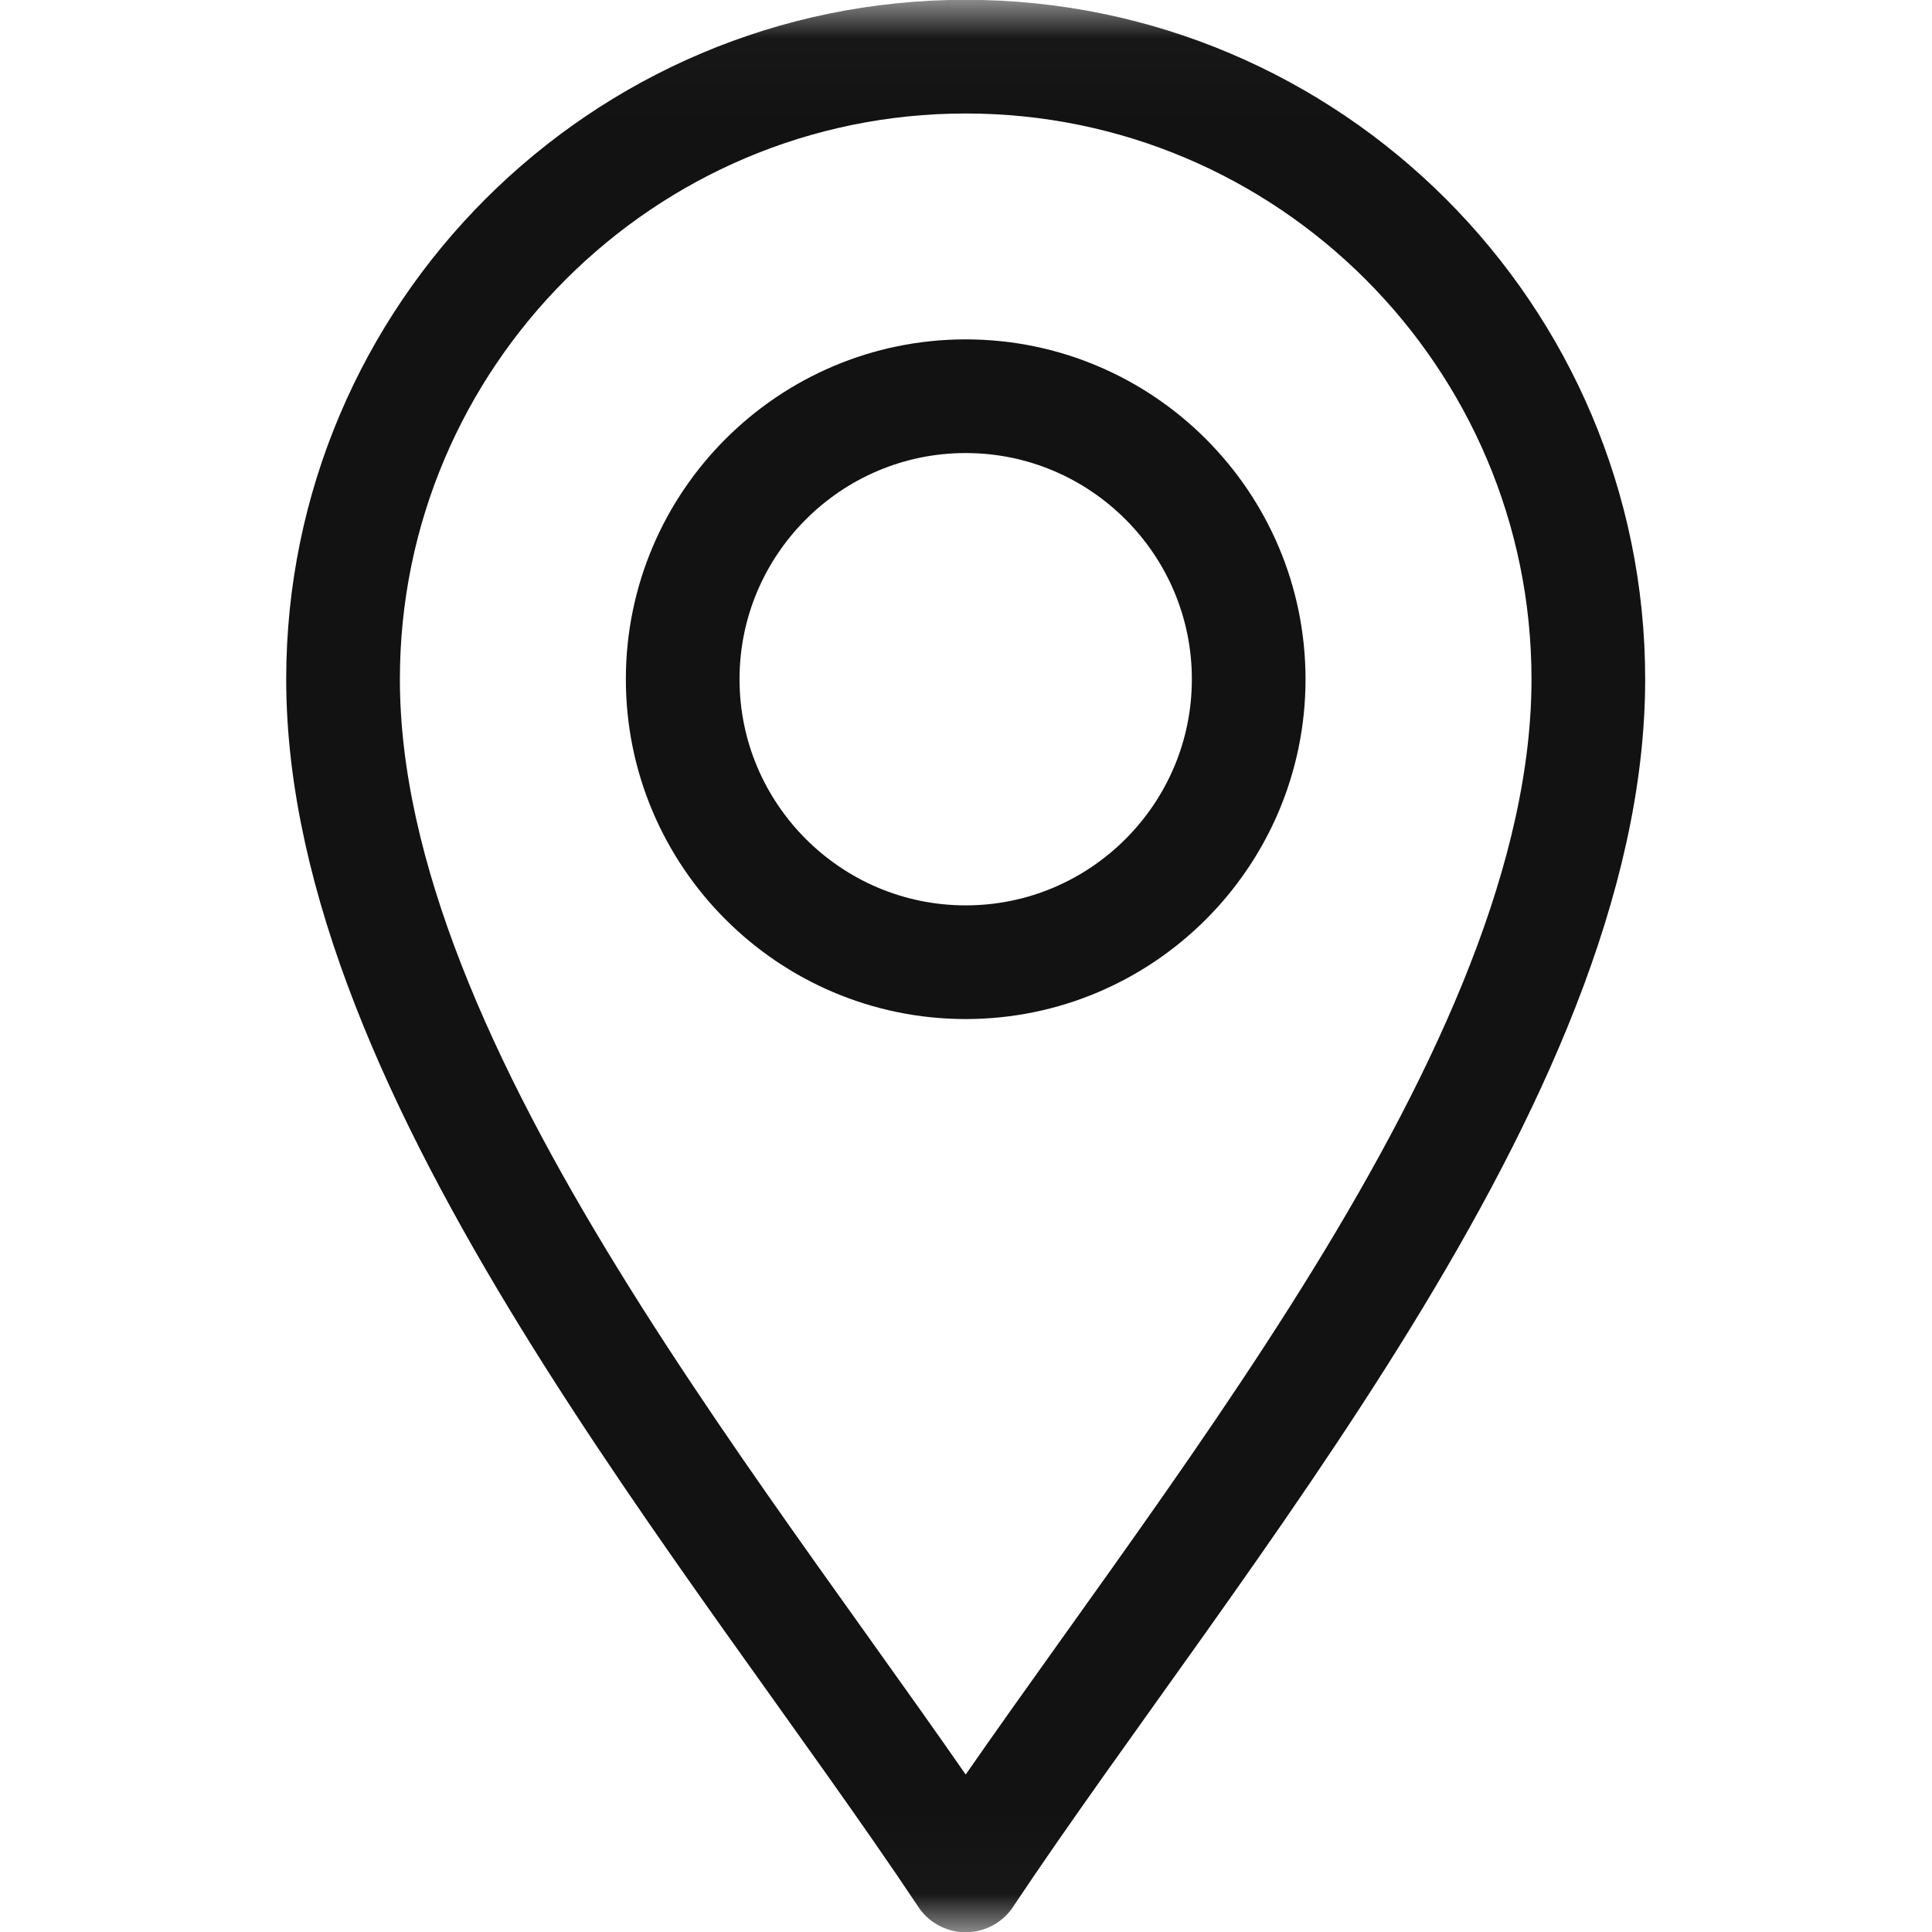
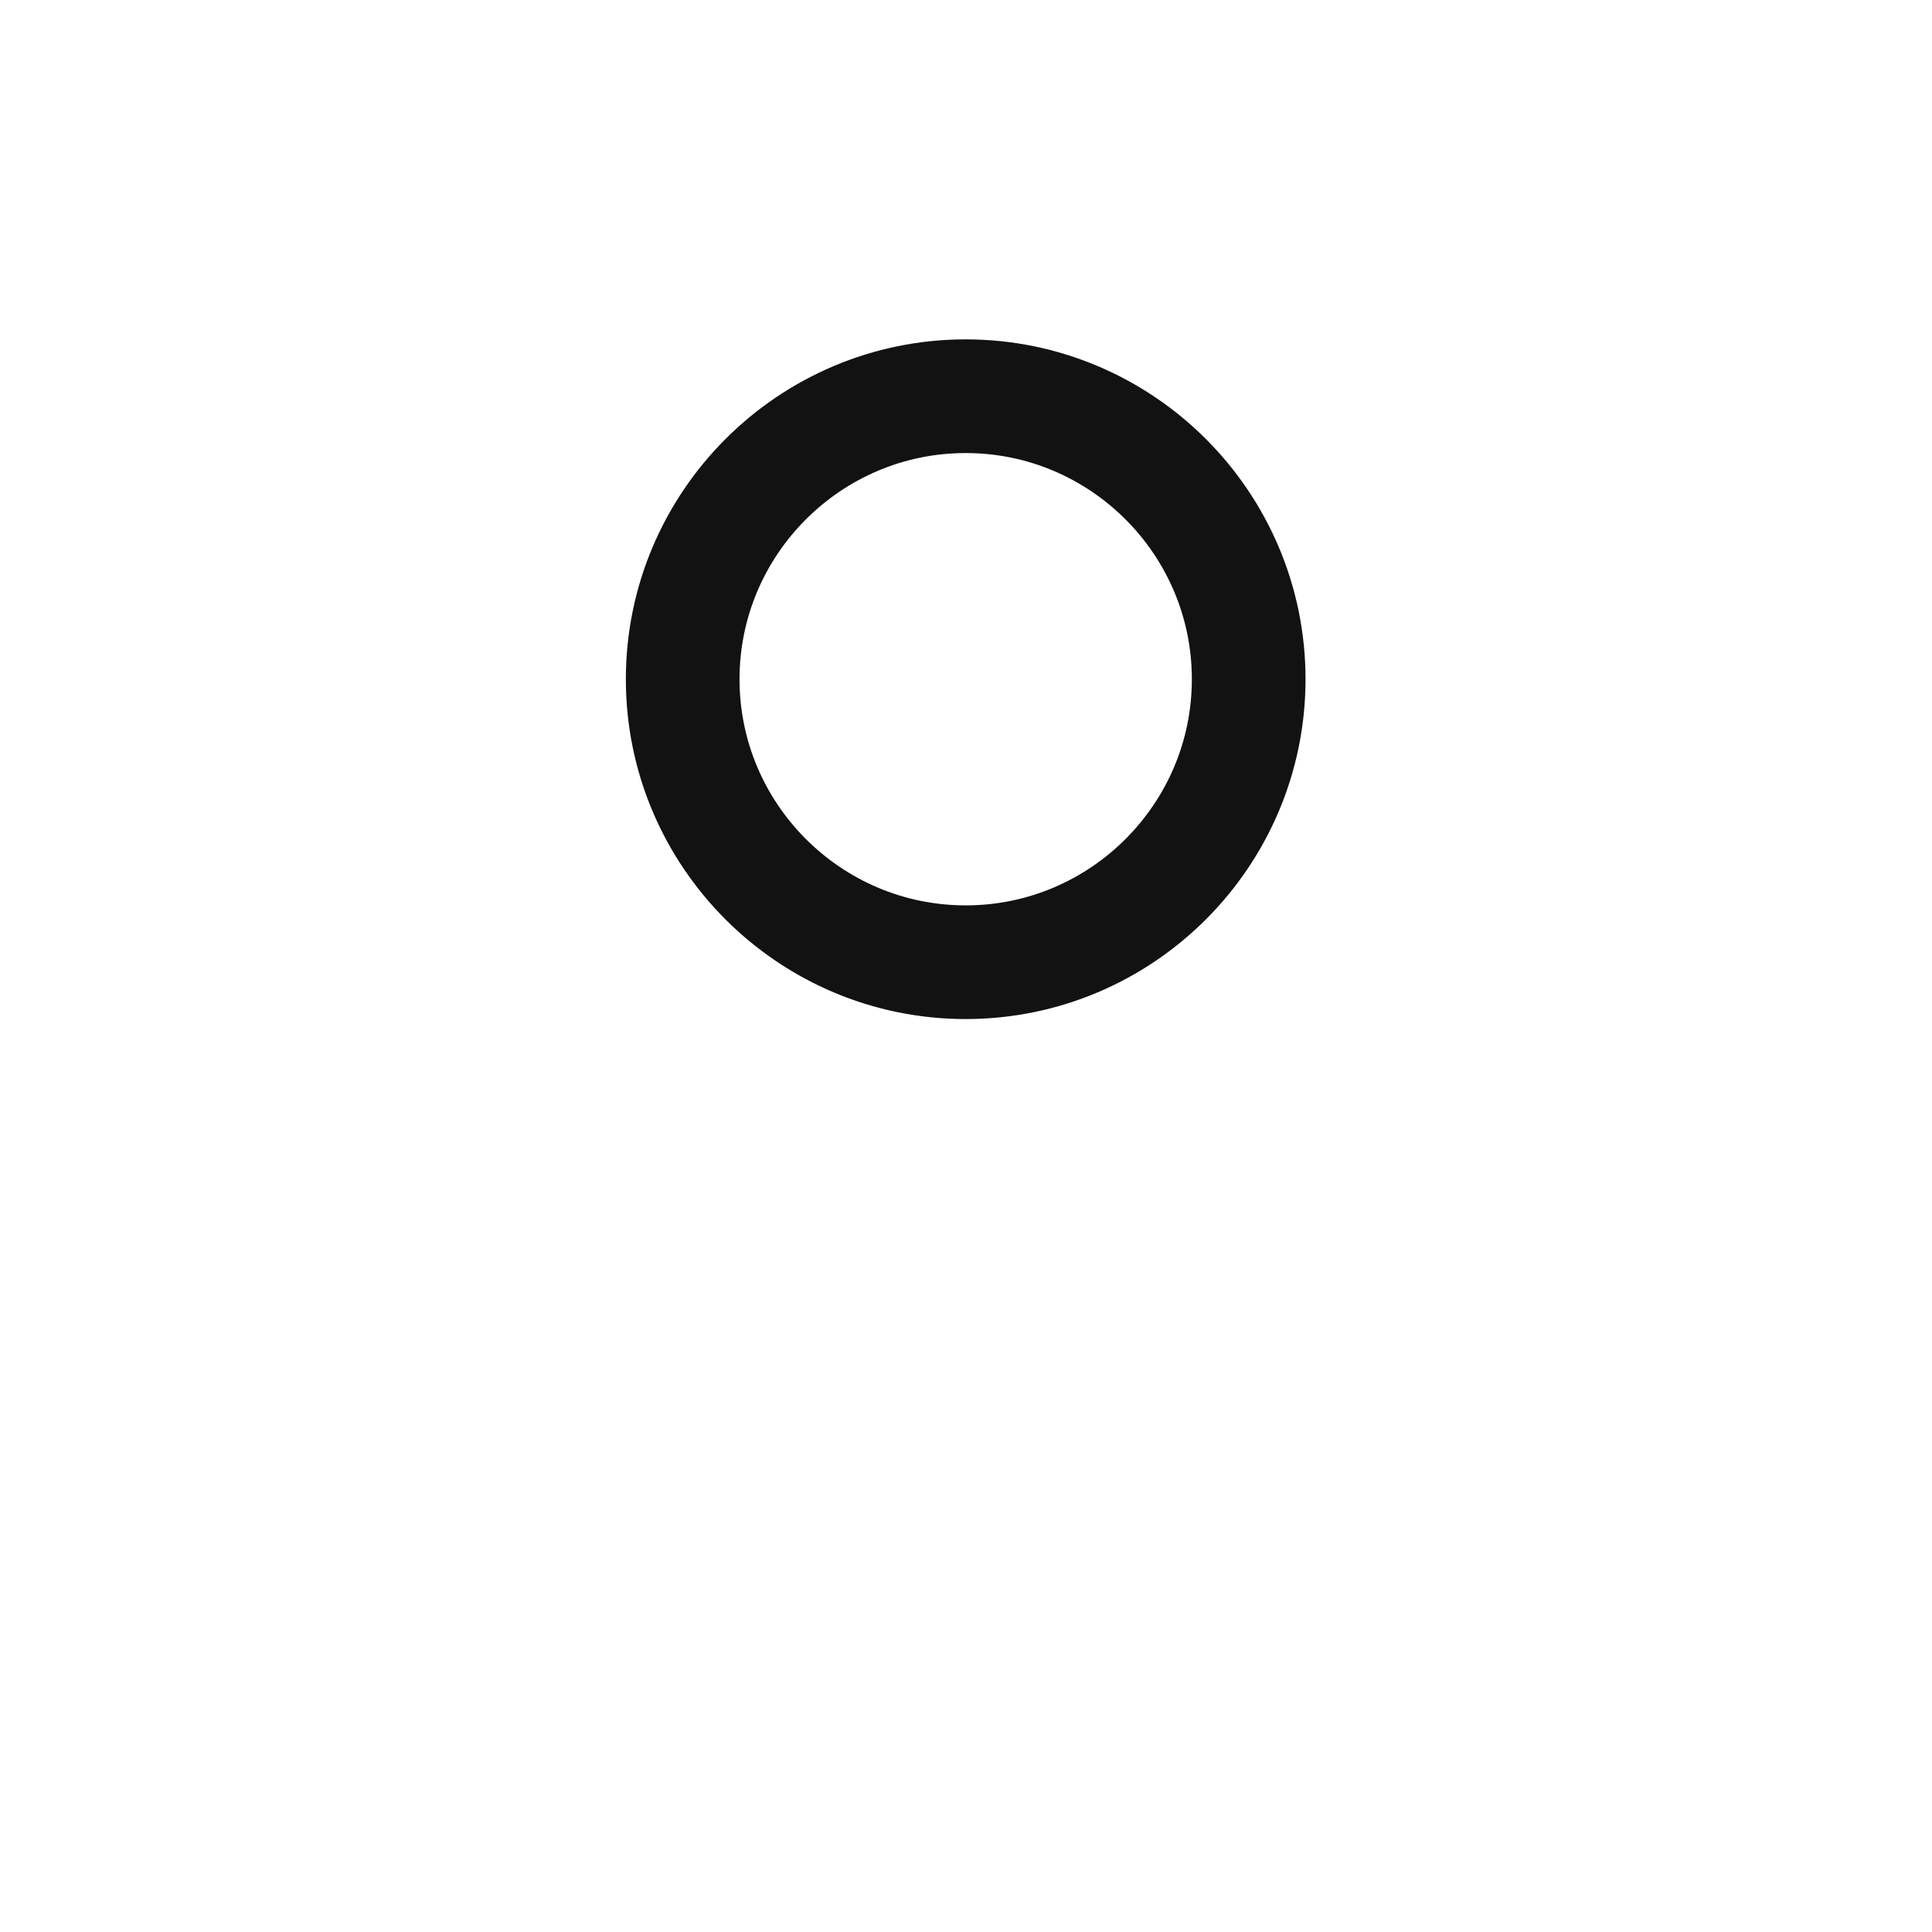
<svg xmlns="http://www.w3.org/2000/svg" width="25" height="25" viewBox="0 0 25 25" fill="none">
  <mask id="mask0_2020_112" style="mask-type:luminance" maskUnits="userSpaceOnUse" x="-1" y="0" width="26" height="26">
    <path d="M24.972 24.976V0.025H0.021V24.976H24.972Z" fill="white" stroke="white" stroke-width="0.049" />
  </mask>
  <g mask="url(#mask0_2020_112)">
-     <path d="M12.496 24.268C9.566 19.873 4.439 13.916 4.439 8.789C4.439 4.347 8.054 0.733 12.496 0.733C16.939 0.733 20.553 4.347 20.553 8.789C20.553 13.916 15.426 19.873 12.496 24.268Z" stroke="#121212" stroke-width="1.471" stroke-miterlimit="10" stroke-linecap="round" stroke-linejoin="round" />
-     <path d="M12.496 12.451C10.477 12.451 8.834 10.808 8.834 8.789C8.834 6.77 10.477 5.127 12.496 5.127C14.515 5.127 16.158 6.77 16.158 8.789C16.158 10.808 14.515 12.451 12.496 12.451Z" stroke="#121212" stroke-width="1.471" stroke-miterlimit="10" stroke-linecap="round" stroke-linejoin="round" />
+     <path d="M12.496 12.451C10.477 12.451 8.834 10.808 8.834 8.789C8.834 6.77 10.477 5.127 12.496 5.127C14.515 5.127 16.158 6.77 16.158 8.789C16.158 10.808 14.515 12.451 12.496 12.451" stroke="#121212" stroke-width="1.471" stroke-miterlimit="10" stroke-linecap="round" stroke-linejoin="round" />
  </g>
</svg>